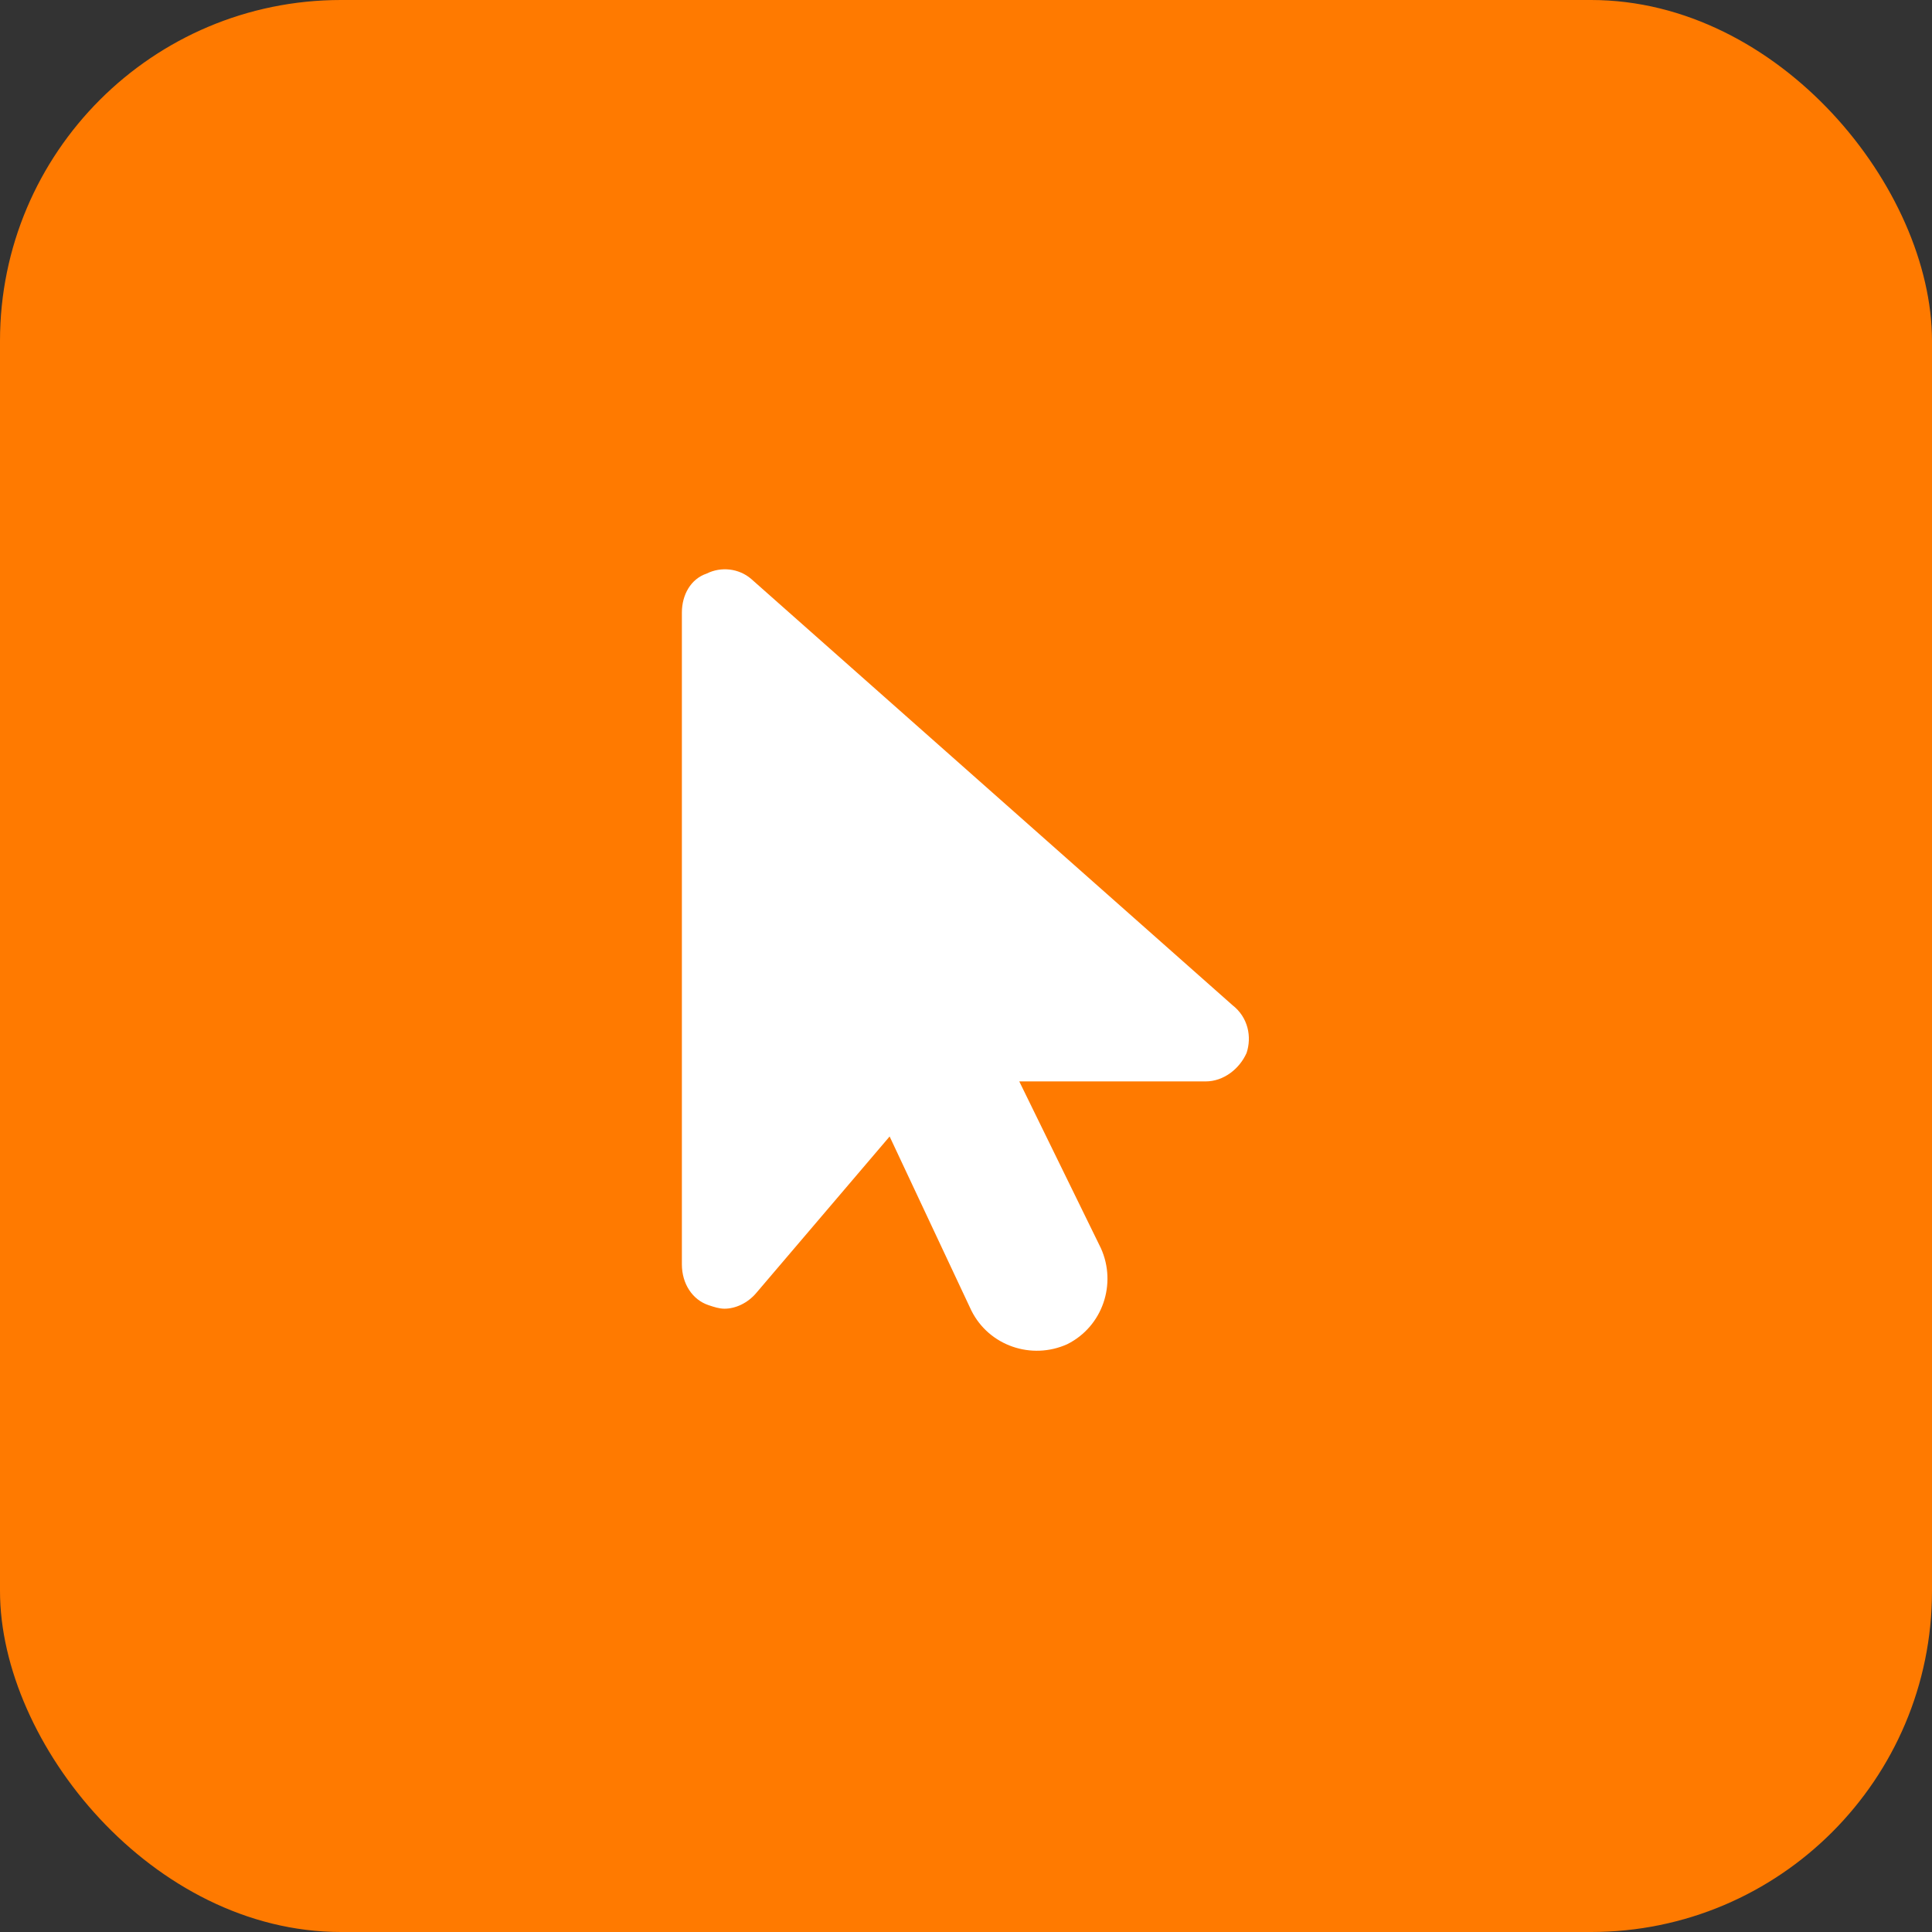
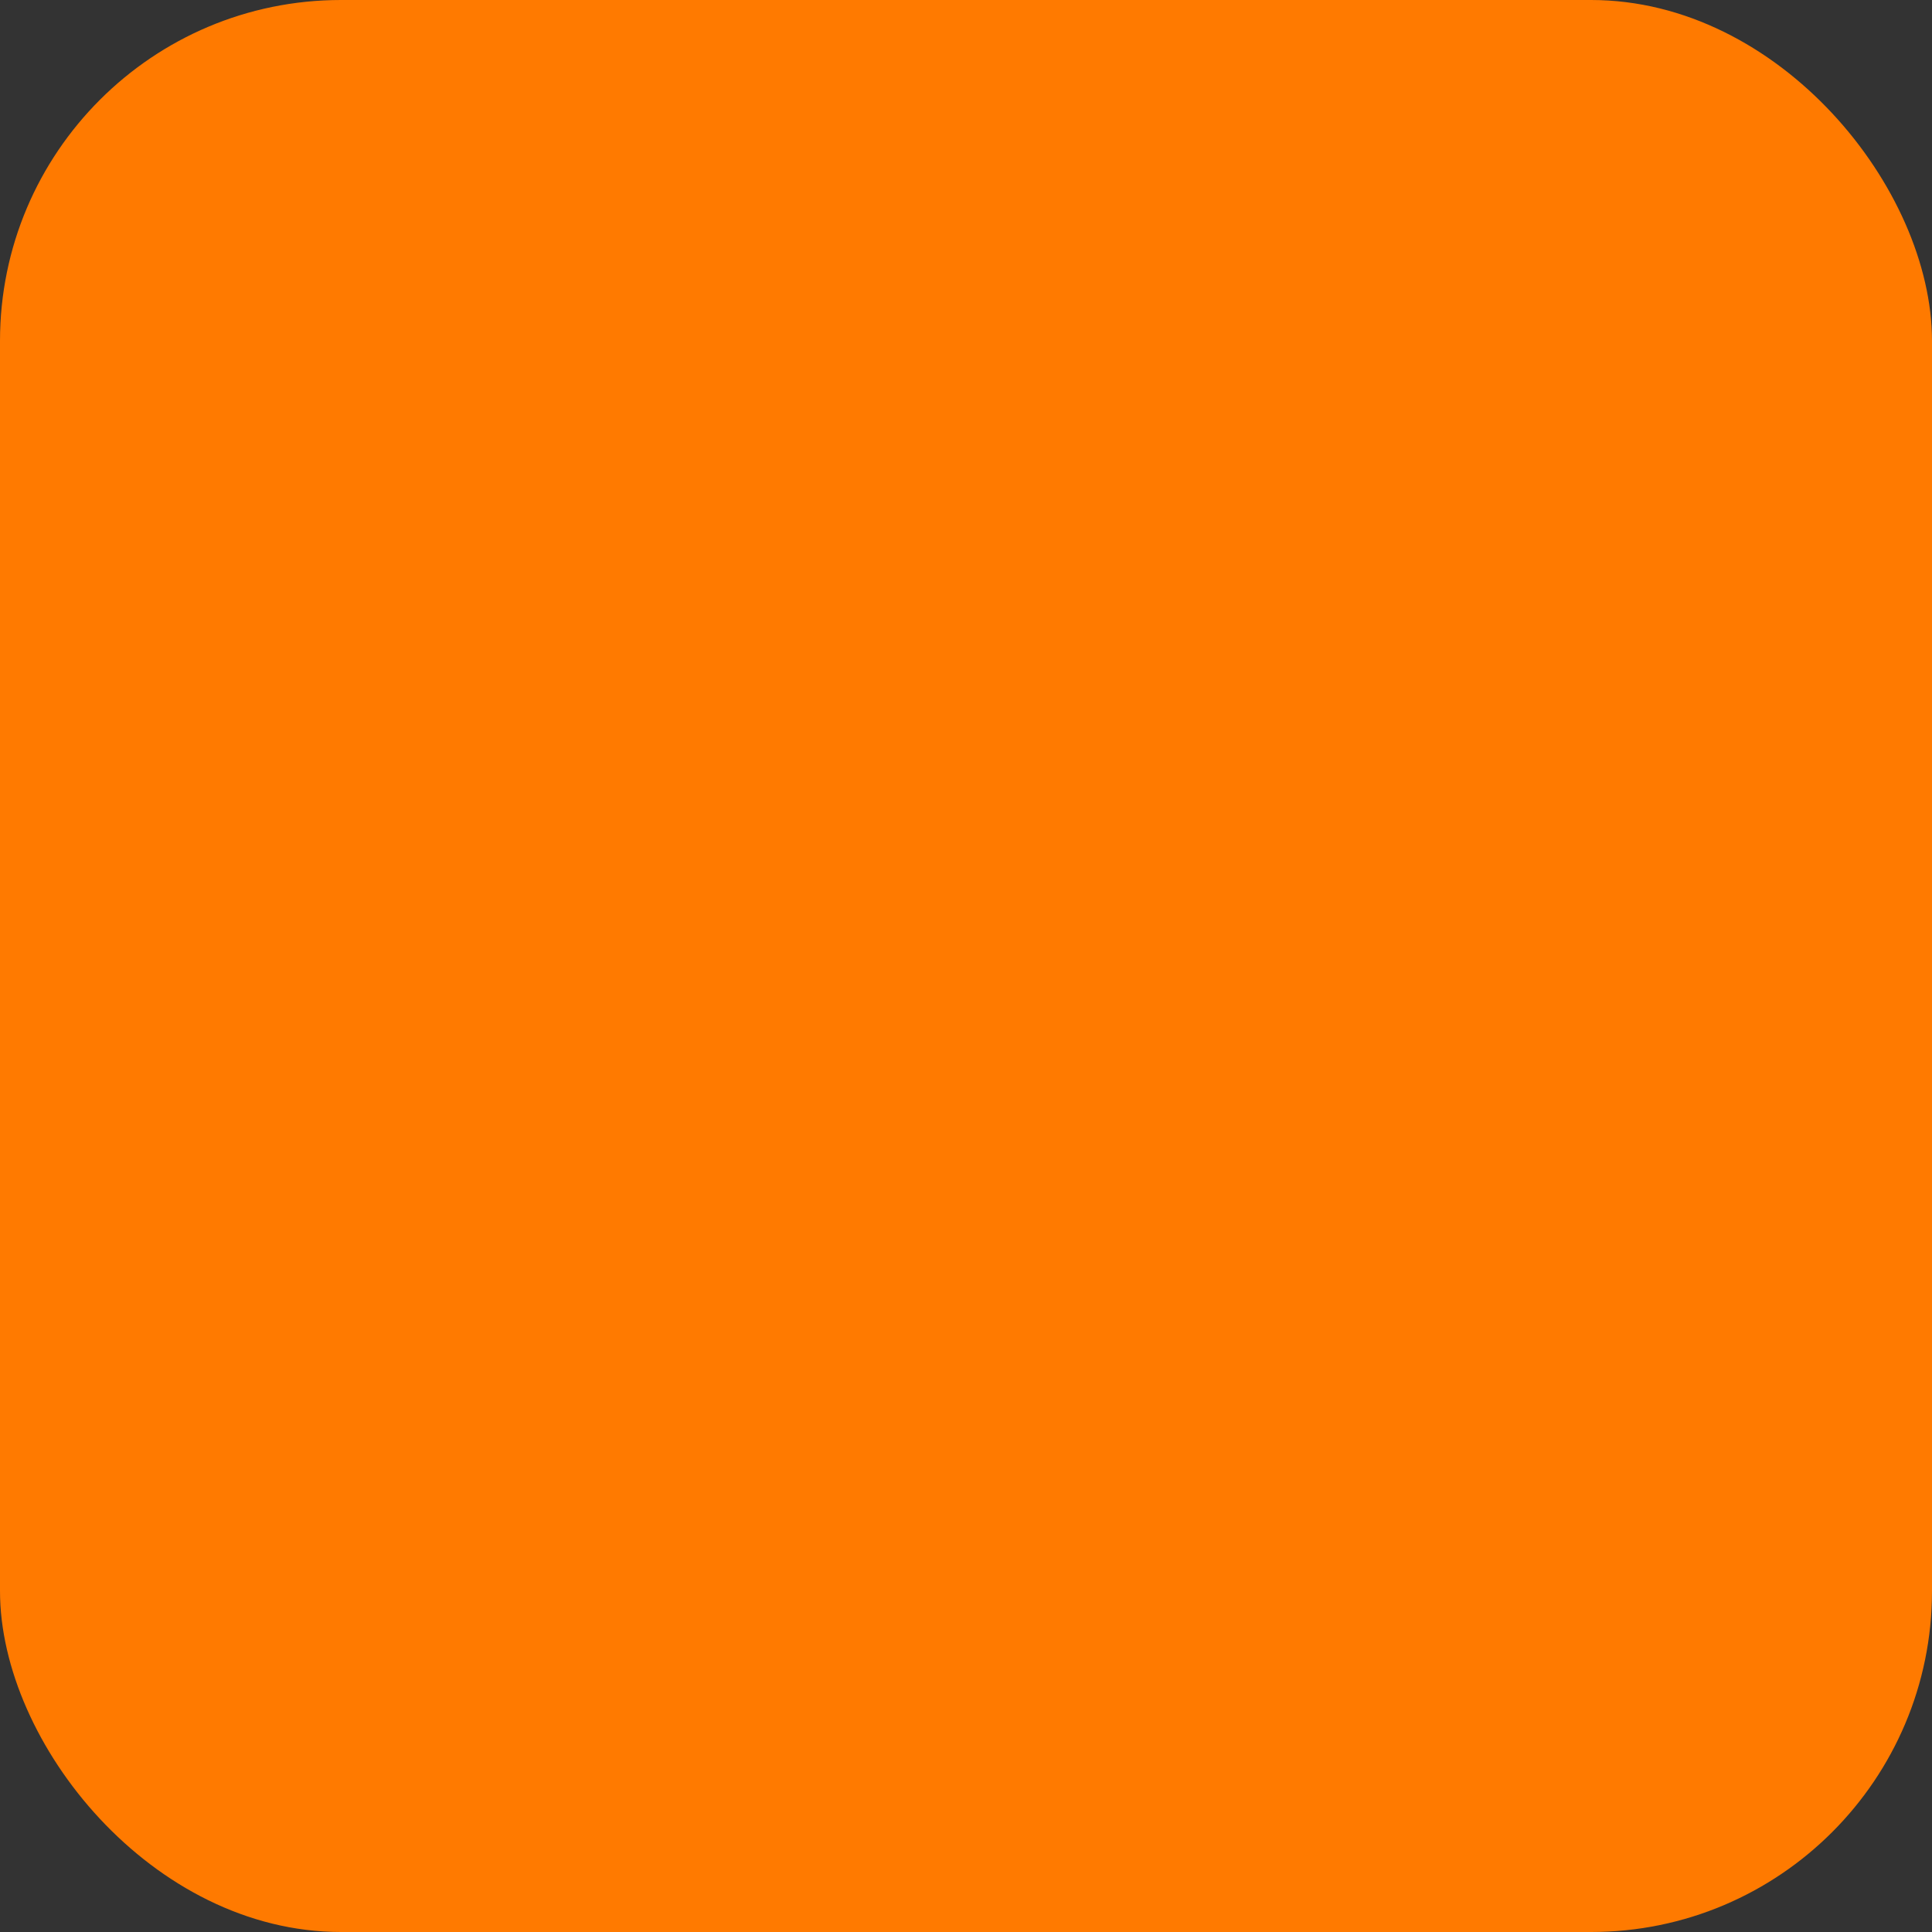
<svg xmlns="http://www.w3.org/2000/svg" width="68" height="68" viewBox="0 0 68 68" fill="none">
  <rect x="0" y="0" width="68" height="68" fill="#333333" stroke="none" />
  <rect width="68" height="68" rx="12" fill="#FF7A00" />
-   <path d="M43.875 37.062C43.625 37.625 43.062 38.062 42.438 38.062H35.875L38.75 43.937C39.312 45.187 38.812 46.687 37.562 47.312C36.312 47.875 34.812 47.375 34.188 46.125L31.312 40L26.625 45.5C26.312 45.875 25.875 46.062 25.5 46.062C25.312 46.062 25.125 46 24.938 45.937C24.375 45.75 24 45.187 24 44.5V21.562C24 20.937 24.312 20.375 24.875 20.187C25.375 19.937 26 20 26.438 20.375L43.375 35.375C43.938 35.812 44.062 36.5 43.875 37.062Z" fill="white" />
</svg>